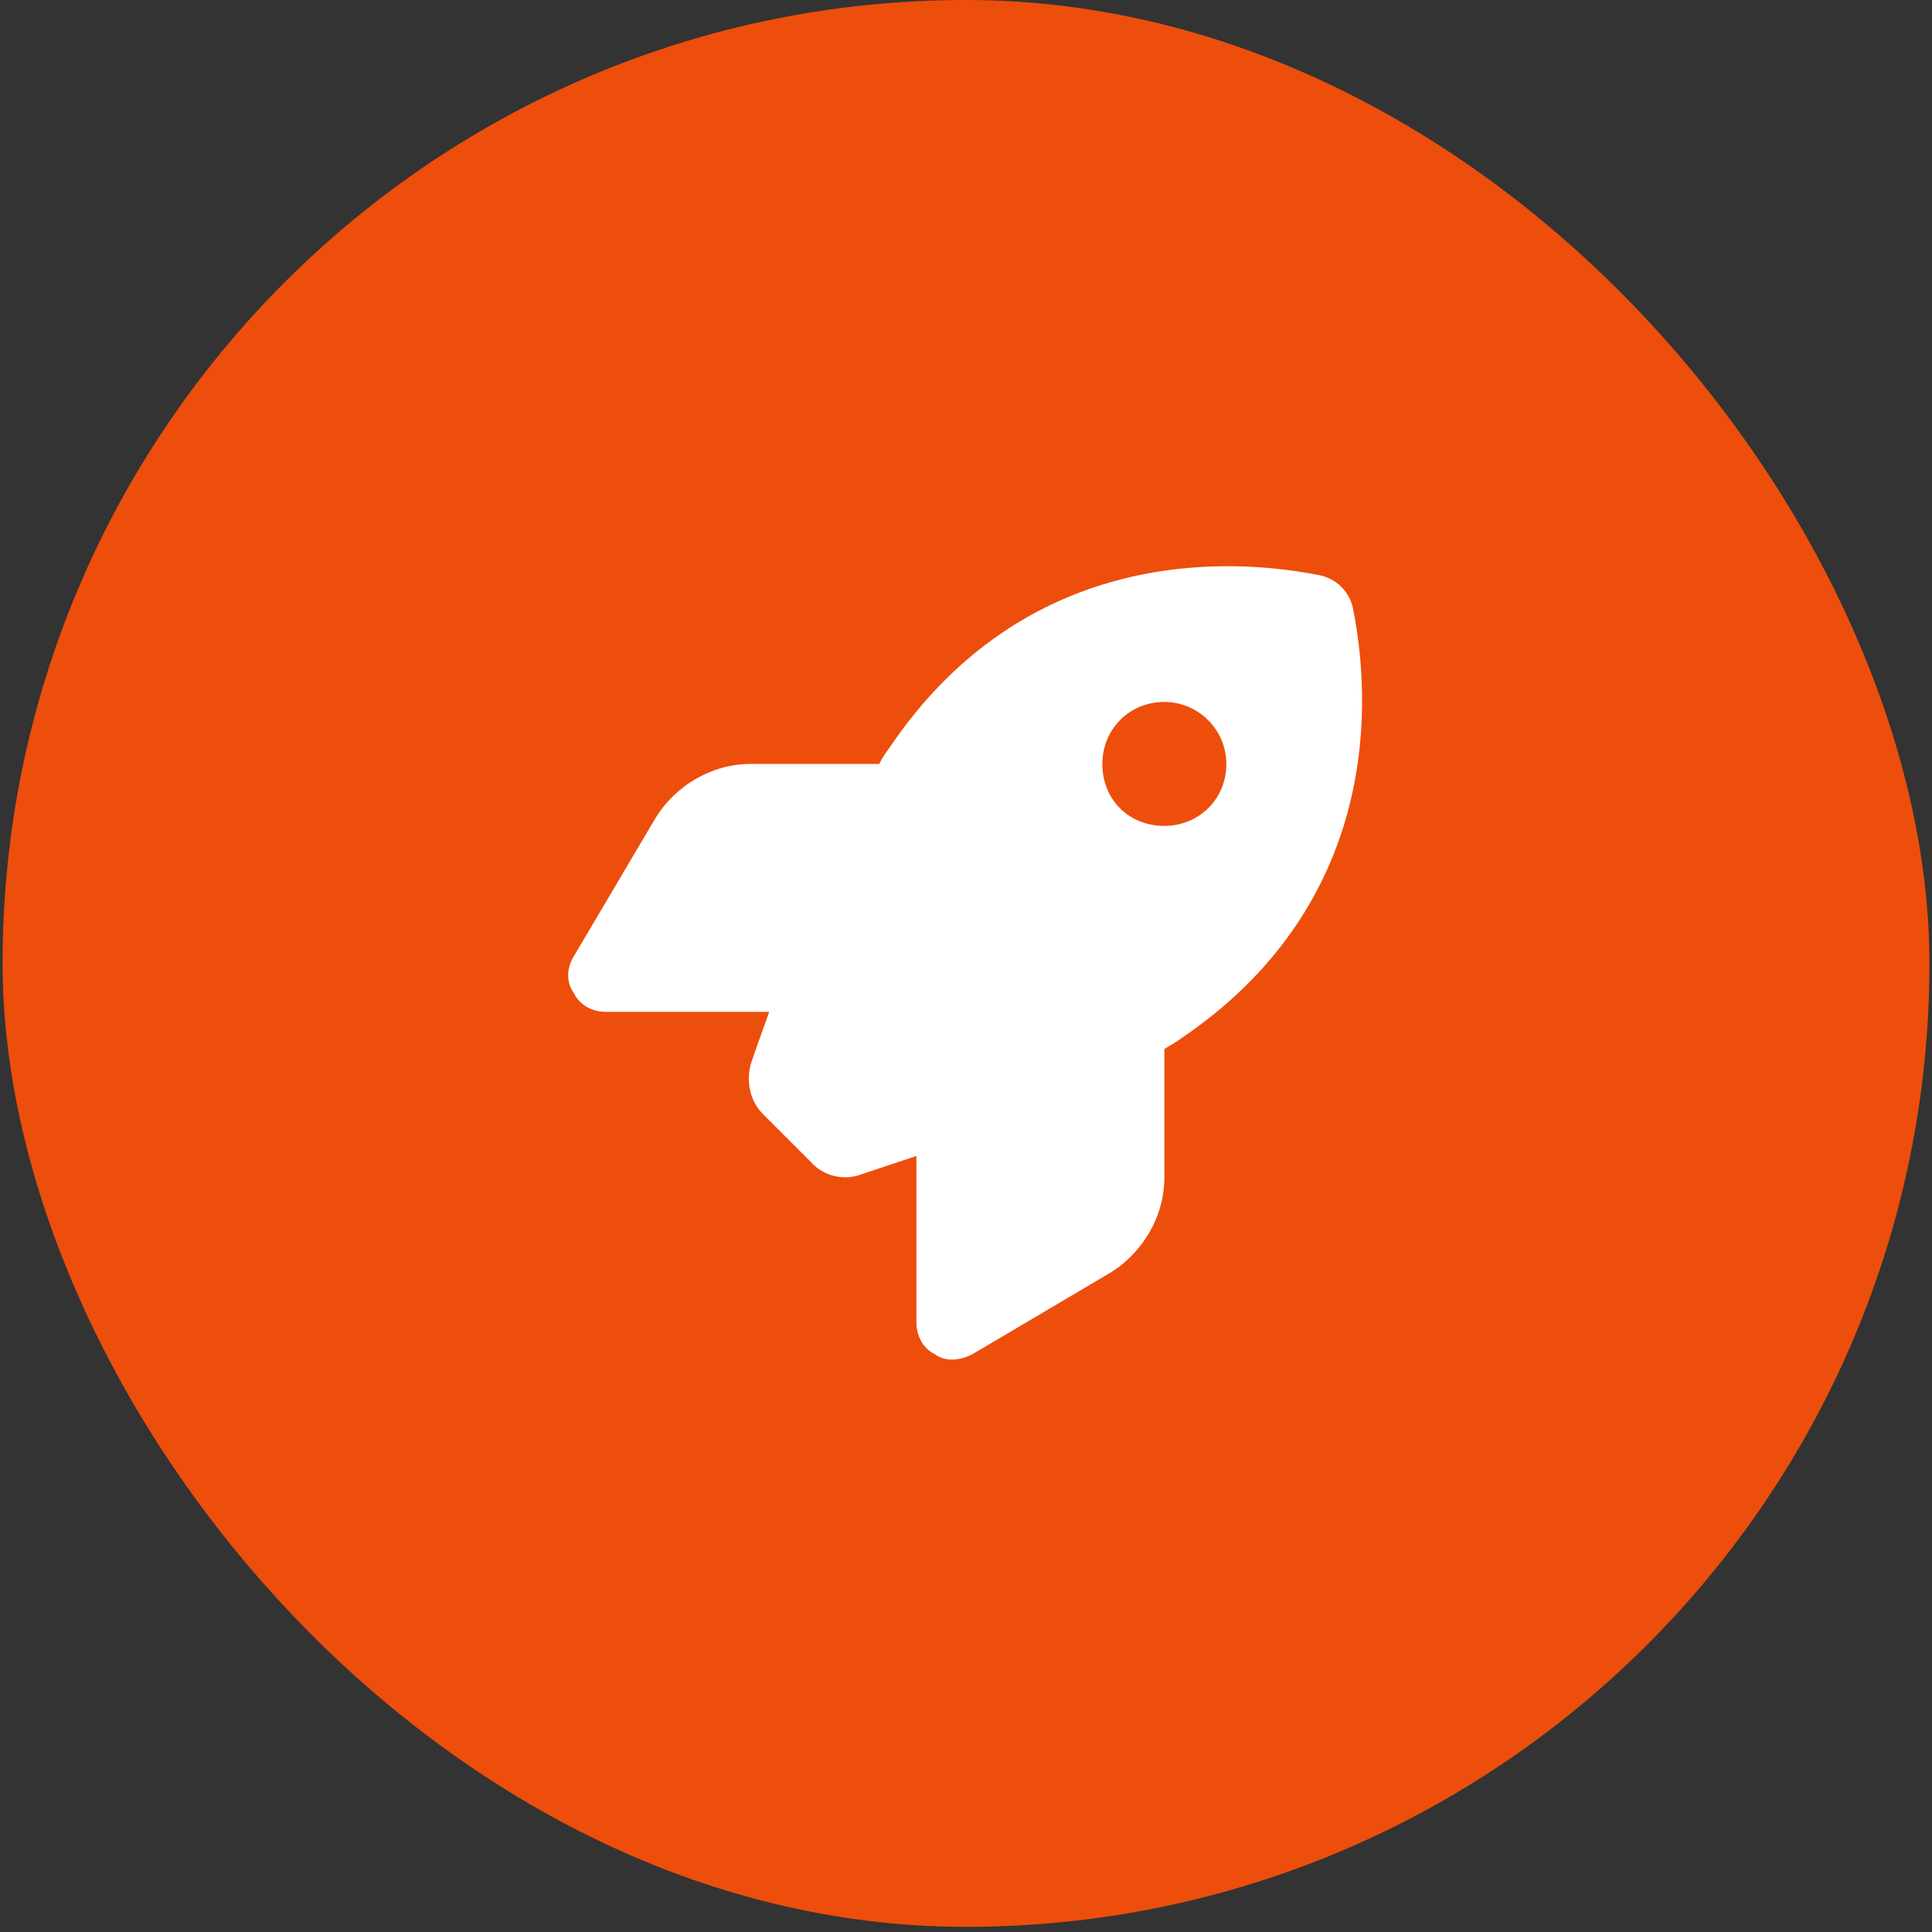
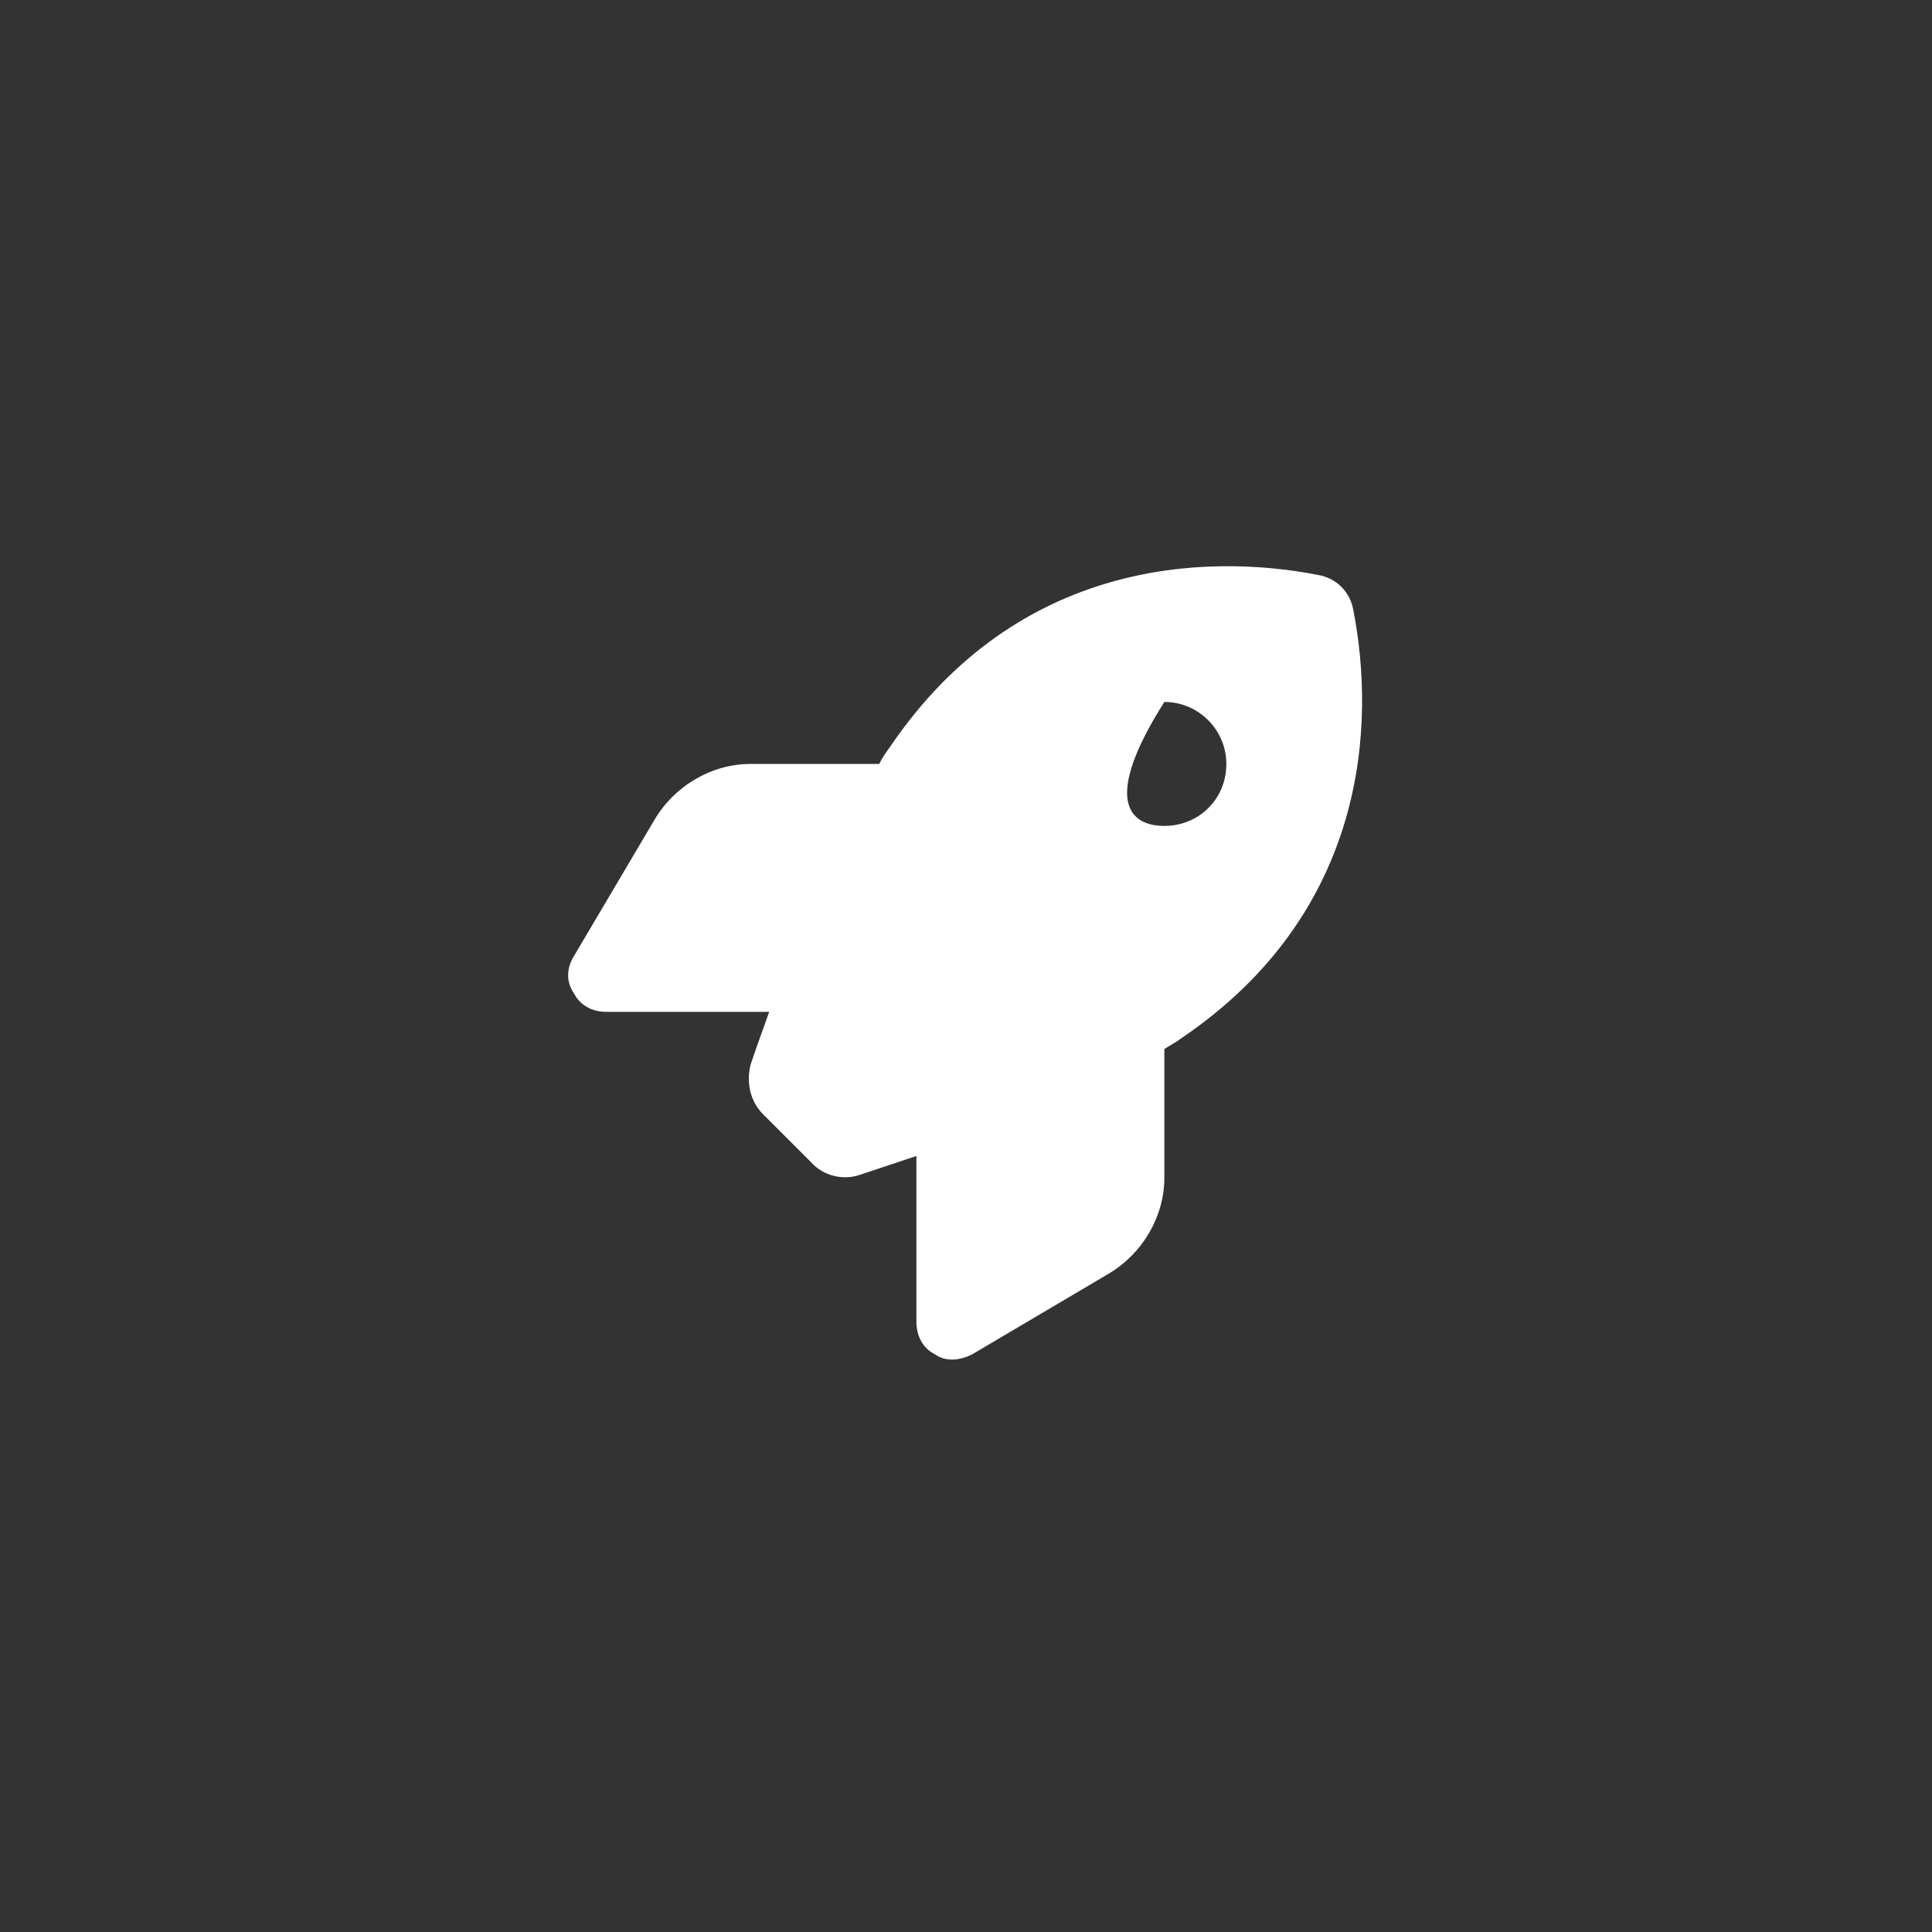
<svg xmlns="http://www.w3.org/2000/svg" width="88" height="88" viewBox="0 0 88 88" fill="none">
  <rect x="0" y="0" width="88" height="88" fill="#333333" stroke="none" />
-   <rect x="0.118" width="87.765" height="87.765" rx="43.882" fill="#ED4E0C" />
-   <path d="M36.942 52.936L34.754 50.748C34.189 50.183 33.977 49.336 34.189 48.489C34.401 47.854 34.683 47.077 35.036 46.089H27.625C26.989 46.089 26.425 45.807 26.142 45.242C25.79 44.748 25.79 44.113 26.142 43.548L29.813 37.337C30.73 35.784 32.424 34.796 34.189 34.796H40.047C40.188 34.514 40.33 34.302 40.541 34.019C46.329 25.479 54.94 25.197 60.022 26.185C60.869 26.326 61.505 26.961 61.646 27.808C62.634 32.89 62.352 41.501 53.811 47.289C53.529 47.501 53.246 47.642 53.035 47.783V53.642C53.035 55.406 52.046 57.1 50.494 58.018L44.282 61.688C43.718 61.97 43.082 62.041 42.588 61.688C42.024 61.406 41.741 60.841 41.741 60.206V52.653C40.683 53.006 39.836 53.289 39.2 53.5C38.424 53.783 37.506 53.571 36.942 52.936ZM53.035 37.619C54.587 37.619 55.858 36.419 55.858 34.796C55.858 33.243 54.587 31.973 53.035 31.973C51.411 31.973 50.211 33.243 50.211 34.796C50.211 36.419 51.411 37.619 53.035 37.619Z" fill="white" />
+   <path d="M36.942 52.936L34.754 50.748C34.189 50.183 33.977 49.336 34.189 48.489C34.401 47.854 34.683 47.077 35.036 46.089H27.625C26.989 46.089 26.425 45.807 26.142 45.242C25.79 44.748 25.79 44.113 26.142 43.548L29.813 37.337C30.73 35.784 32.424 34.796 34.189 34.796H40.047C40.188 34.514 40.33 34.302 40.541 34.019C46.329 25.479 54.94 25.197 60.022 26.185C60.869 26.326 61.505 26.961 61.646 27.808C62.634 32.89 62.352 41.501 53.811 47.289C53.529 47.501 53.246 47.642 53.035 47.783V53.642C53.035 55.406 52.046 57.1 50.494 58.018L44.282 61.688C43.718 61.97 43.082 62.041 42.588 61.688C42.024 61.406 41.741 60.841 41.741 60.206V52.653C40.683 53.006 39.836 53.289 39.2 53.5C38.424 53.783 37.506 53.571 36.942 52.936ZM53.035 37.619C54.587 37.619 55.858 36.419 55.858 34.796C55.858 33.243 54.587 31.973 53.035 31.973C50.211 36.419 51.411 37.619 53.035 37.619Z" fill="white" />
</svg>